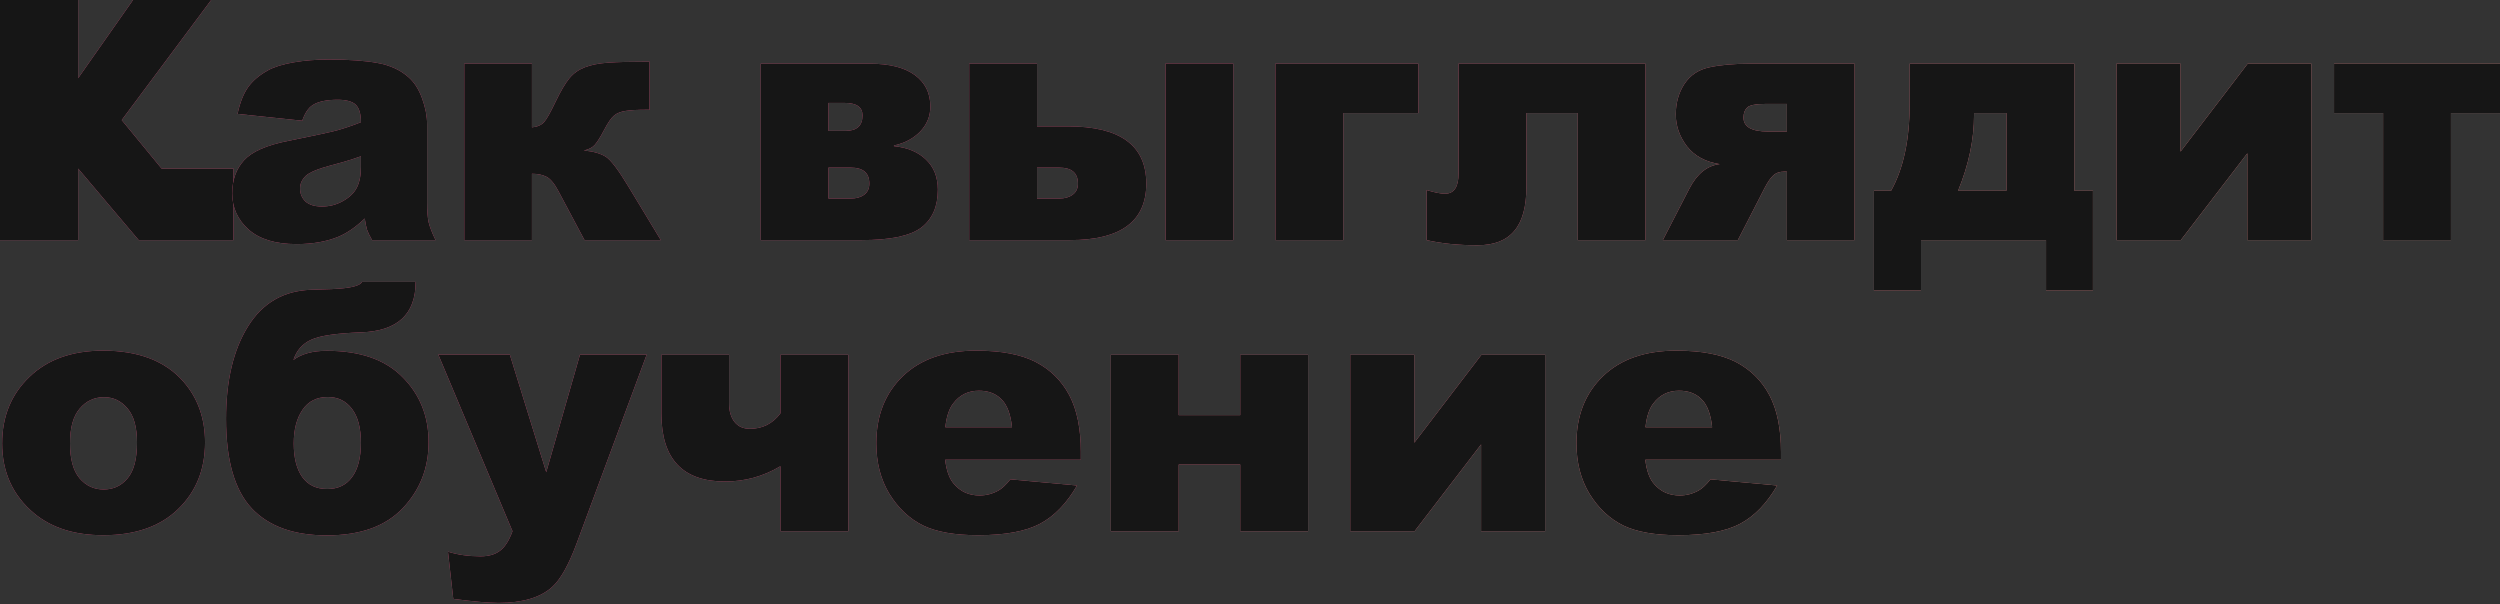
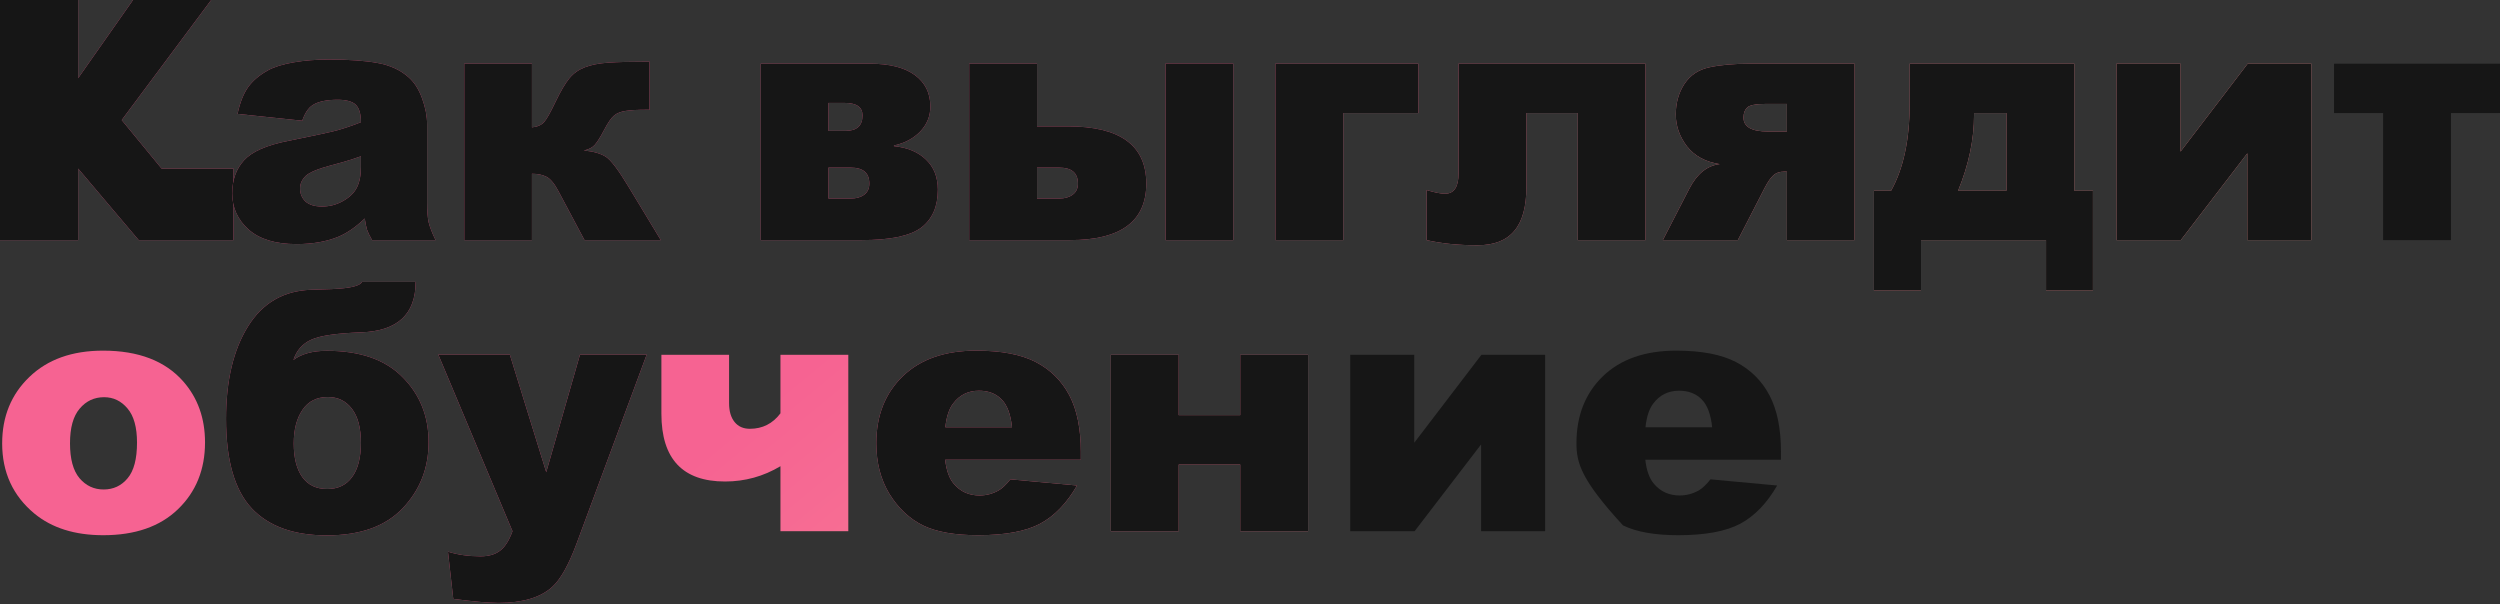
<svg xmlns="http://www.w3.org/2000/svg" width="1821" height="440" viewBox="0 0 1821 440" fill="none">
  <rect x="0" y="0" width="1821" height="440" fill="#333333" stroke="none" />
  <path d="M56.926 0V56.926L96.896 0H153.822L88.66 87.448L117.728 122.815H170.052V174.897H101.014L56.926 122.815V174.897H0V0H56.926Z" fill="url(#paint0_linear_307_146)" />
  <path d="M56.926 0V56.926L96.896 0H153.822L88.66 87.448L117.728 122.815H170.052V174.897H101.014L56.926 122.815V174.897H0V0H56.926Z" fill="#161616" />
  <path d="M220.137 87.933L173.022 82.967C174.798 74.731 177.342 68.271 180.652 63.588C184.044 58.824 188.889 54.706 195.187 51.234C199.709 48.73 205.926 46.793 213.839 45.42C221.752 44.047 230.311 43.361 239.517 43.361C254.293 43.361 266.163 44.209 275.126 45.904C284.089 47.519 291.558 50.951 297.533 56.2C301.732 59.833 305.042 65.001 307.465 71.703C309.887 78.324 311.098 84.663 311.098 90.719V147.524C311.098 153.58 311.462 158.344 312.188 161.816C312.996 165.207 314.691 169.568 317.275 174.897H271.008C269.15 171.586 267.939 169.083 267.374 167.387C266.809 165.611 266.244 162.866 265.678 159.151C259.219 165.369 252.799 169.81 246.42 172.474C237.7 176.027 227.566 177.804 216.019 177.804C200.677 177.804 189.01 174.251 181.016 167.145C173.103 160.039 169.146 151.278 169.146 140.862C169.146 131.092 172.013 123.058 177.746 116.759C183.479 110.461 194.056 105.778 209.479 102.709C227.97 98.995 239.961 96.411 245.451 94.958C250.942 93.424 256.756 91.445 262.893 89.023C262.893 82.967 261.641 78.728 259.138 76.305C256.635 73.883 252.234 72.672 245.936 72.672C237.861 72.672 231.805 73.964 227.768 76.548C224.619 78.566 222.075 82.361 220.137 87.933ZM262.893 113.852C256.11 116.275 249.045 118.415 241.697 120.272C231.684 122.936 225.346 125.561 222.681 128.145C219.936 130.809 218.563 133.837 218.563 137.229C218.563 141.104 219.895 144.294 222.56 146.797C225.305 149.219 229.302 150.431 234.551 150.431C240.041 150.431 245.128 149.098 249.812 146.434C254.576 143.769 257.927 140.539 259.865 136.744C261.883 132.868 262.893 127.862 262.893 121.725V113.852Z" fill="url(#paint1_linear_307_146)" />
  <path d="M220.137 87.933L173.022 82.967C174.798 74.731 177.342 68.271 180.652 63.588C184.044 58.824 188.889 54.706 195.187 51.234C199.709 48.73 205.926 46.793 213.839 45.42C221.752 44.047 230.311 43.361 239.517 43.361C254.293 43.361 266.163 44.209 275.126 45.904C284.089 47.519 291.558 50.951 297.533 56.2C301.732 59.833 305.042 65.001 307.465 71.703C309.887 78.324 311.098 84.663 311.098 90.719V147.524C311.098 153.58 311.462 158.344 312.188 161.816C312.996 165.207 314.691 169.568 317.275 174.897H271.008C269.15 171.586 267.939 169.083 267.374 167.387C266.809 165.611 266.244 162.866 265.678 159.151C259.219 165.369 252.799 169.81 246.42 172.474C237.7 176.027 227.566 177.804 216.019 177.804C200.677 177.804 189.01 174.251 181.016 167.145C173.103 160.039 169.146 151.278 169.146 140.862C169.146 131.092 172.013 123.058 177.746 116.759C183.479 110.461 194.056 105.778 209.479 102.709C227.97 98.995 239.961 96.411 245.451 94.958C250.942 93.424 256.756 91.445 262.893 89.023C262.893 82.967 261.641 78.728 259.138 76.305C256.635 73.883 252.234 72.672 245.936 72.672C237.861 72.672 231.805 73.964 227.768 76.548C224.619 78.566 222.075 82.361 220.137 87.933ZM262.893 113.852C256.11 116.275 249.045 118.415 241.697 120.272C231.684 122.936 225.346 125.561 222.681 128.145C219.936 130.809 218.563 133.837 218.563 137.229C218.563 141.104 219.895 144.294 222.56 146.797C225.305 149.219 229.302 150.431 234.551 150.431C240.041 150.431 245.128 149.098 249.812 146.434C254.576 143.769 257.927 140.539 259.865 136.744C261.883 132.868 262.893 127.862 262.893 121.725V113.852Z" fill="#161616" />
  <path d="M481.334 174.897H425.74L406.846 139.409C403.858 133.756 400.911 130.204 398.004 128.75C395.178 127.297 391.665 126.57 387.467 126.57V174.897H338.171V46.389H387.467V92.778C391.504 92.374 394.492 91.042 396.429 88.781C398.367 86.52 401.153 81.554 404.787 73.883C408.501 66.212 411.812 60.6 414.719 57.047C417.625 53.495 421.34 50.83 425.862 49.053C430.383 47.277 436.036 46.147 442.818 45.662C449.601 45.178 459.694 44.935 473.098 44.935V79.939H470.918C464.297 79.939 459.25 80.222 455.778 80.787C452.306 81.271 449.52 82.361 447.421 84.057C445.321 85.753 442.899 89.225 440.154 94.473C437.408 99.722 435.107 103.396 433.25 105.495C431.473 107.514 428.809 108.887 425.256 109.613C432.119 110.259 437.408 111.753 441.123 114.095C444.837 116.356 450.449 123.744 457.958 136.26L481.334 174.897Z" fill="url(#paint2_linear_307_146)" />
  <path d="M481.334 174.897H425.74L406.846 139.409C403.858 133.756 400.911 130.204 398.004 128.75C395.178 127.297 391.665 126.57 387.467 126.57V174.897H338.171V46.389H387.467V92.778C391.504 92.374 394.492 91.042 396.429 88.781C398.367 86.52 401.153 81.554 404.787 73.883C408.501 66.212 411.812 60.6 414.719 57.047C417.625 53.495 421.34 50.83 425.862 49.053C430.383 47.277 436.036 46.147 442.818 45.662C449.601 45.178 459.694 44.935 473.098 44.935V79.939H470.918C464.297 79.939 459.25 80.222 455.778 80.787C452.306 81.271 449.52 82.361 447.421 84.057C445.321 85.753 442.899 89.225 440.154 94.473C437.408 99.722 435.107 103.396 433.25 105.495C431.473 107.514 428.809 108.887 425.256 109.613C432.119 110.259 437.408 111.753 441.123 114.095C444.837 116.356 450.449 123.744 457.958 136.26L481.334 174.897Z" fill="#161616" />
  <path d="M651.149 106.464C660.919 107.433 668.671 110.663 674.404 116.154C680.218 121.645 683.125 128.992 683.125 138.198C683.125 150.471 679.087 159.676 671.013 165.813C662.938 171.869 648.444 174.897 627.531 174.897H554.132V46.389H633.465C647.838 46.389 658.779 49.134 666.289 54.625C673.879 60.116 677.674 67.787 677.674 77.638C677.674 84.582 675.211 90.638 670.286 95.806C665.36 100.893 658.981 104.284 651.149 105.98V106.464ZM603.428 95.321H615.903C624.139 95.321 628.257 91.567 628.257 84.057C628.257 78.001 623.897 74.973 615.176 74.973H603.428V95.321ZM603.428 144.617H619.658C623.695 144.617 626.965 143.688 629.469 141.831C631.972 139.974 633.223 137.269 633.223 133.716C633.223 125.964 628.701 122.089 619.658 122.089H603.428V144.617Z" fill="url(#paint3_linear_307_146)" />
  <path d="M651.149 106.464C660.919 107.433 668.671 110.663 674.404 116.154C680.218 121.645 683.125 128.992 683.125 138.198C683.125 150.471 679.087 159.676 671.013 165.813C662.938 171.869 648.444 174.897 627.531 174.897H554.132V46.389H633.465C647.838 46.389 658.779 49.134 666.289 54.625C673.879 60.116 677.674 67.787 677.674 77.638C677.674 84.582 675.211 90.638 670.286 95.806C665.36 100.893 658.981 104.284 651.149 105.98V106.464ZM603.428 95.321H615.903C624.139 95.321 628.257 91.567 628.257 84.057C628.257 78.001 623.897 74.973 615.176 74.973H603.428V95.321ZM603.428 144.617H619.658C623.695 144.617 626.965 143.688 629.469 141.831C631.972 139.974 633.223 137.269 633.223 133.716C633.223 125.964 628.701 122.089 619.658 122.089H603.428V144.617Z" fill="#161616" />
  <path d="M755.375 92.051H777.903C815.935 92.051 834.95 105.939 834.95 133.716C834.95 161.17 816.419 174.897 779.356 174.897H705.958V46.389H755.375V92.051ZM755.375 144.617H771.484C775.521 144.617 778.791 143.688 781.294 141.831C783.878 139.974 785.17 137.269 785.17 133.716C785.17 125.964 780.608 122.089 771.484 122.089H755.375V144.617ZM849 46.268H898.296V174.897H849V46.268Z" fill="url(#paint4_linear_307_146)" />
  <path d="M755.375 92.051H777.903C815.935 92.051 834.95 105.939 834.95 133.716C834.95 161.17 816.419 174.897 779.356 174.897H705.958V46.389H755.375V92.051ZM755.375 144.617H771.484C775.521 144.617 778.791 143.688 781.294 141.831C783.878 139.974 785.17 137.269 785.17 133.716C785.17 125.964 780.608 122.089 771.484 122.089H755.375V144.617ZM849 46.268H898.296V174.897H849V46.268Z" fill="#161616" />
  <path d="M1033.17 82.361H978.419V174.897H929.002V46.389H1033.17V82.361Z" fill="url(#paint5_linear_307_146)" />
  <path d="M1033.17 82.361H978.419V174.897H929.002V46.389H1033.17V82.361Z" fill="#161616" />
  <path d="M1198.56 174.897H1149.26V82.361H1111.83V136.26C1111.83 150.632 1108.89 161.291 1102.99 168.235C1097.18 175.179 1088.22 178.651 1076.1 178.651C1062.38 178.651 1050.06 177.4 1039.16 174.897V138.44C1044.98 140.216 1049.42 141.104 1052.49 141.104C1059.11 141.104 1062.42 136.179 1062.42 126.328V46.389H1198.56V174.897Z" fill="url(#paint6_linear_307_146)" />
  <path d="M1198.56 174.897H1149.26V82.361H1111.83V136.26C1111.83 150.632 1108.89 161.291 1102.99 168.235C1097.18 175.179 1088.22 178.651 1076.1 178.651C1062.38 178.651 1050.06 177.4 1039.16 174.897V138.44C1044.98 140.216 1049.42 141.104 1052.49 141.104C1059.11 141.104 1062.42 136.179 1062.42 126.328V46.389H1198.56V174.897Z" fill="#161616" />
  <path d="M1350.87 174.897H1301.57V124.995H1299.75C1296.28 124.995 1293.54 125.964 1291.52 127.902C1289.58 129.76 1287.6 132.626 1285.58 136.502L1265.84 174.897H1211.22L1230.35 137.713C1236.01 126.651 1243.43 120.595 1252.64 119.545C1242.22 117.93 1234.27 113.61 1228.78 106.585C1223.37 99.48 1220.66 91.728 1220.66 83.33C1220.66 75.013 1222.72 67.665 1226.84 61.286C1231.04 54.827 1237.1 50.749 1245.01 49.053C1253 47.277 1263.06 46.389 1275.17 46.389H1350.87V174.897ZM1301.57 95.806V75.7H1286.19C1278.92 75.7 1274.4 76.588 1272.62 78.364C1270.85 80.06 1269.96 82.483 1269.96 85.632C1269.96 92.414 1275.93 95.806 1287.88 95.806H1301.57Z" fill="url(#paint7_linear_307_146)" />
  <path d="M1350.87 174.897H1301.57V124.995H1299.75C1296.28 124.995 1293.54 125.964 1291.52 127.902C1289.58 129.76 1287.6 132.626 1285.58 136.502L1265.84 174.897H1211.22L1230.35 137.713C1236.01 126.651 1243.43 120.595 1252.64 119.545C1242.22 117.93 1234.27 113.61 1228.78 106.585C1223.37 99.48 1220.66 91.728 1220.66 83.33C1220.66 75.013 1222.72 67.665 1226.84 61.286C1231.04 54.827 1237.1 50.749 1245.01 49.053C1253 47.277 1263.06 46.389 1275.17 46.389H1350.87V174.897ZM1301.57 95.806V75.7H1286.19C1278.92 75.7 1274.4 76.588 1272.62 78.364C1270.85 80.06 1269.96 82.483 1269.96 85.632C1269.96 92.414 1275.93 95.806 1287.88 95.806H1301.57Z" fill="#161616" />
  <path d="M1524.49 211.596H1490.34V174.897H1399.26V211.596H1364.98V138.924H1377.46C1386.5 122.775 1391.02 101.619 1391.02 75.457V46.389H1510.93V138.924H1524.49V211.596ZM1461.51 138.924V82.361H1437.89V83.815C1437.89 101.66 1434.02 120.03 1426.27 138.924H1461.51Z" fill="url(#paint8_linear_307_146)" />
  <path d="M1524.49 211.596H1490.34V174.897H1399.26V211.596H1364.98V138.924H1377.46C1386.5 122.775 1391.02 101.619 1391.02 75.457V46.389H1510.93V138.924H1524.49V211.596ZM1461.51 138.924V82.361H1437.89V83.815C1437.89 101.66 1434.02 120.03 1426.27 138.924H1461.51Z" fill="#161616" />
  <path d="M1683.59 174.897H1636.96V111.672L1588.51 174.897H1541.64V46.389H1588.27V110.461L1637.2 46.389H1683.59V174.897Z" fill="url(#paint9_linear_307_146)" />
  <path d="M1683.59 174.897H1636.96V111.672L1588.51 174.897H1541.64V46.389H1588.27V110.461L1637.2 46.389H1683.59V174.897Z" fill="#161616" />
-   <path d="M1821 82.361H1785.27V174.897H1735.85V82.361H1700.12V46.389H1821V82.361Z" fill="url(#paint10_linear_307_146)" />
  <path d="M1821 82.361H1785.27V174.897H1735.85V82.361H1700.12V46.389H1821V82.361Z" fill="#161616" />
  <path d="M1.575 322.991C1.575 303.37 8.196 287.22 21.438 274.543C34.681 261.785 52.566 255.406 75.094 255.406C100.852 255.406 120.312 262.875 133.474 277.813C144.052 289.845 149.341 304.661 149.341 322.264C149.341 342.047 142.76 358.277 129.598 370.954C116.517 383.551 98.389 389.849 75.215 389.849C54.544 389.849 37.83 384.6 25.072 374.103C9.407 361.103 1.575 344.066 1.575 322.991ZM50.991 322.87C50.991 334.336 53.293 342.814 57.895 348.305C62.578 353.796 68.433 356.541 75.457 356.541C82.563 356.541 88.377 353.836 92.899 348.426C97.501 343.016 99.803 334.336 99.803 322.385C99.803 311.242 97.501 302.966 92.899 297.556C88.296 292.065 82.604 289.32 75.821 289.32C68.635 289.32 62.7 292.105 58.016 297.677C53.333 303.168 50.991 311.565 50.991 322.87Z" fill="url(#paint11_linear_307_146)" />
-   <path d="M1.575 322.991C1.575 303.37 8.196 287.22 21.438 274.543C34.681 261.785 52.566 255.406 75.094 255.406C100.852 255.406 120.312 262.875 133.474 277.813C144.052 289.845 149.341 304.661 149.341 322.264C149.341 342.047 142.76 358.277 129.598 370.954C116.517 383.551 98.389 389.849 75.215 389.849C54.544 389.849 37.83 384.6 25.072 374.103C9.407 361.103 1.575 344.066 1.575 322.991ZM50.991 322.87C50.991 334.336 53.293 342.814 57.895 348.305C62.578 353.796 68.433 356.541 75.457 356.541C82.563 356.541 88.377 353.836 92.899 348.426C97.501 343.016 99.803 334.336 99.803 322.385C99.803 311.242 97.501 302.966 92.899 297.556C88.296 292.065 82.604 289.32 75.821 289.32C68.635 289.32 62.7 292.105 58.016 297.677C53.333 303.168 50.991 311.565 50.991 322.87Z" fill="#161616" />
  <path d="M213.718 262.189C219.613 257.748 227.728 255.527 238.063 255.527C262.206 255.527 280.576 261.906 293.173 274.664C305.85 287.341 312.188 303.168 312.188 322.143C312.188 340.957 305.89 356.985 293.294 370.228C280.778 383.389 262.368 389.97 238.063 389.97C213.839 389.97 195.55 383.349 183.196 370.106C170.842 356.783 164.665 335.103 164.665 305.065C164.665 277.288 169.994 254.841 180.652 237.723C191.311 220.604 206.653 211.722 226.678 211.076L241.576 210.592C254.899 210.027 262.247 208.291 263.619 205.384H302.741C302.741 228.881 289.539 241.114 263.135 242.083C245.29 242.729 233.178 244.505 226.799 247.412C220.42 250.238 216.06 255.164 213.718 262.189ZM238.305 356.178C246.218 356.178 252.274 353.271 256.473 347.457C260.753 341.643 262.893 333.326 262.893 322.506C262.893 311.767 260.712 303.531 256.352 297.798C251.992 292.065 246.138 289.199 238.79 289.199C230.634 289.199 224.457 292.348 220.259 298.646C216.06 304.863 213.96 312.978 213.96 322.991C213.96 333.407 216.019 341.563 220.137 347.457C224.336 353.271 230.392 356.178 238.305 356.178Z" fill="url(#paint12_linear_307_146)" />
  <path d="M213.718 262.189C219.613 257.748 227.728 255.527 238.063 255.527C262.206 255.527 280.576 261.906 293.173 274.664C305.85 287.341 312.188 303.168 312.188 322.143C312.188 340.957 305.89 356.985 293.294 370.228C280.778 383.389 262.368 389.97 238.063 389.97C213.839 389.97 195.55 383.349 183.196 370.106C170.842 356.783 164.665 335.103 164.665 305.065C164.665 277.288 169.994 254.841 180.652 237.723C191.311 220.604 206.653 211.722 226.678 211.076L241.576 210.592C254.899 210.027 262.247 208.291 263.619 205.384H302.741C302.741 228.881 289.539 241.114 263.135 242.083C245.29 242.729 233.178 244.505 226.799 247.412C220.42 250.238 216.06 255.164 213.718 262.189ZM238.305 356.178C246.218 356.178 252.274 353.271 256.473 347.457C260.753 341.643 262.893 333.326 262.893 322.506C262.893 311.767 260.712 303.531 256.352 297.798C251.992 292.065 246.138 289.199 238.79 289.199C230.634 289.199 224.457 292.348 220.259 298.646C216.06 304.863 213.96 312.978 213.96 322.991C213.96 333.407 216.019 341.563 220.137 347.457C224.336 353.271 230.392 356.178 238.305 356.178Z" fill="#161616" />
  <path d="M319.276 258.313H371.358L397.883 343.945L422.47 258.313H471.039L420.048 395.784C414.234 411.449 408.299 422.026 402.243 427.517C393.684 435.269 380.644 439.145 363.122 439.145C356.016 439.145 345.034 438.176 330.177 436.238L326.301 401.84C333.407 404.101 341.32 405.231 350.041 405.231C355.854 405.231 360.538 403.899 364.091 401.234C367.724 398.57 370.792 393.806 373.296 386.942L319.276 258.313Z" fill="url(#paint13_linear_307_146)" />
  <path d="M319.276 258.313H371.358L397.883 343.945L422.47 258.313H471.039L420.048 395.784C414.234 411.449 408.299 422.026 402.243 427.517C393.684 435.269 380.644 439.145 363.122 439.145C356.016 439.145 345.034 438.176 330.177 436.238L326.301 401.84C333.407 404.101 341.32 405.231 350.041 405.231C355.854 405.231 360.538 403.899 364.091 401.234C367.724 398.57 370.792 393.806 373.296 386.942L319.276 258.313Z" fill="#161616" />
  <path d="M617.899 386.942H568.482V339.584C556.047 347.013 542.603 350.727 528.15 350.727C497.224 350.727 481.761 334.255 481.761 301.311V258.434H531.056V293.68C531.056 299.494 532.389 304.056 535.053 307.367C537.718 310.677 541.432 312.332 546.196 312.332C555.401 312.332 562.83 308.578 568.482 301.068V258.434H617.899V386.942Z" fill="url(#paint14_linear_307_146)" />
-   <path d="M617.899 386.942H568.482V339.584C556.047 347.013 542.603 350.727 528.15 350.727C497.224 350.727 481.761 334.255 481.761 301.311V258.434H531.056V293.68C531.056 299.494 532.389 304.056 535.053 307.367C537.718 310.677 541.432 312.332 546.196 312.332C555.401 312.332 562.83 308.578 568.482 301.068V258.434H617.899V386.942Z" fill="#161616" />
  <path d="M787.287 334.861H688.454C689.342 342.774 691.482 348.668 694.873 352.544C699.637 358.116 705.855 360.901 713.526 360.901C718.37 360.901 722.973 359.69 727.333 357.268C729.998 355.734 732.864 353.029 735.933 349.153L784.502 353.634C777.073 366.554 768.11 375.839 757.613 381.492C747.116 387.063 732.057 389.849 712.435 389.849C695.398 389.849 681.994 387.467 672.224 382.703C662.453 377.858 654.338 370.228 647.879 359.811C641.5 349.314 638.31 337 638.31 322.87C638.31 302.764 644.73 286.494 657.568 274.059C670.488 261.624 688.292 255.406 710.982 255.406C729.392 255.406 743.927 258.192 754.585 263.763C765.244 269.335 773.359 277.41 778.93 287.987C784.502 298.565 787.287 312.332 787.287 329.289V334.861ZM737.144 311.242C736.175 301.714 733.591 294.891 729.392 290.773C725.274 286.655 719.824 284.596 713.041 284.596C705.209 284.596 698.951 287.705 694.268 293.922C691.28 297.798 689.382 303.571 688.575 311.242H737.144Z" fill="url(#paint15_linear_307_146)" />
  <path d="M787.287 334.861H688.454C689.342 342.774 691.482 348.668 694.873 352.544C699.637 358.116 705.855 360.901 713.526 360.901C718.37 360.901 722.973 359.69 727.333 357.268C729.998 355.734 732.864 353.029 735.933 349.153L784.502 353.634C777.073 366.554 768.11 375.839 757.613 381.492C747.116 387.063 732.057 389.849 712.435 389.849C695.398 389.849 681.994 387.467 672.224 382.703C662.453 377.858 654.338 370.228 647.879 359.811C641.5 349.314 638.31 337 638.31 322.87C638.31 302.764 644.73 286.494 657.568 274.059C670.488 261.624 688.292 255.406 710.982 255.406C729.392 255.406 743.927 258.192 754.585 263.763C765.244 269.335 773.359 277.41 778.93 287.987C784.502 298.565 787.287 312.332 787.287 329.289V334.861ZM737.144 311.242C736.175 301.714 733.591 294.891 729.392 290.773C725.274 286.655 719.824 284.596 713.041 284.596C705.209 284.596 698.951 287.705 694.268 293.922C691.28 297.798 689.382 303.571 688.575 311.242H737.144Z" fill="#161616" />
  <path d="M952.8 386.942H903.383V338.373H858.569V386.942H809.152V258.434H858.569V302.401H903.383V258.434H952.8V386.942Z" fill="url(#paint16_linear_307_146)" />
  <path d="M952.8 386.942H903.383V338.373H858.569V386.942H809.152V258.434H858.569V302.401H903.383V258.434H952.8V386.942Z" fill="#161616" />
-   <path d="M1125.46 386.942H1078.83V323.718L1030.38 386.942H983.506V258.434H1030.14V322.506L1079.07 258.434H1125.46V386.942Z" fill="url(#paint17_linear_307_146)" />
  <path d="M1125.46 386.942H1078.83V323.718L1030.38 386.942H983.506V258.434H1030.14V322.506L1079.07 258.434H1125.46V386.942Z" fill="#161616" />
-   <path d="M1297.27 334.861H1198.44C1199.32 342.774 1201.46 348.668 1204.85 352.544C1209.62 358.116 1215.84 360.901 1223.51 360.901C1228.35 360.901 1232.95 359.69 1237.31 357.268C1239.98 355.734 1242.85 353.029 1245.91 349.153L1294.48 353.634C1287.05 366.554 1278.09 375.839 1267.59 381.492C1257.1 387.063 1242.04 389.849 1222.42 389.849C1205.38 389.849 1191.98 387.467 1182.21 382.703C1172.44 377.858 1164.32 370.228 1157.86 359.811C1151.48 349.314 1148.29 337 1148.29 322.87C1148.29 302.764 1154.71 286.494 1167.55 274.059C1180.47 261.624 1198.27 255.406 1220.96 255.406C1239.37 255.406 1253.91 258.192 1264.57 263.763C1275.23 269.335 1283.34 277.41 1288.91 287.987C1294.48 298.565 1297.27 312.332 1297.27 329.289V334.861ZM1247.13 311.242C1246.16 301.714 1243.57 294.891 1239.37 290.773C1235.26 286.655 1229.81 284.596 1223.02 284.596C1215.19 284.596 1208.93 287.705 1204.25 293.922C1201.26 297.798 1199.36 303.571 1198.56 311.242H1247.13Z" fill="url(#paint18_linear_307_146)" />
-   <path d="M1297.27 334.861H1198.44C1199.32 342.774 1201.46 348.668 1204.85 352.544C1209.62 358.116 1215.84 360.901 1223.51 360.901C1228.35 360.901 1232.95 359.69 1237.31 357.268C1239.98 355.734 1242.85 353.029 1245.91 349.153L1294.48 353.634C1287.05 366.554 1278.09 375.839 1267.59 381.492C1257.1 387.063 1242.04 389.849 1222.42 389.849C1205.38 389.849 1191.98 387.467 1182.21 382.703C1172.44 377.858 1164.32 370.228 1157.86 359.811C1151.48 349.314 1148.29 337 1148.29 322.87C1148.29 302.764 1154.71 286.494 1167.55 274.059C1180.47 261.624 1198.27 255.406 1220.96 255.406C1239.37 255.406 1253.91 258.192 1264.57 263.763C1275.23 269.335 1283.34 277.41 1288.91 287.987C1294.48 298.565 1297.27 312.332 1297.27 329.289V334.861ZM1247.13 311.242C1246.16 301.714 1243.57 294.891 1239.37 290.773C1235.26 286.655 1229.81 284.596 1223.02 284.596C1215.19 284.596 1208.93 287.705 1204.25 293.922C1201.26 297.798 1199.36 303.571 1198.56 311.242H1247.13Z" fill="#161616" />
+   <path d="M1297.27 334.861H1198.44C1199.32 342.774 1201.46 348.668 1204.85 352.544C1209.62 358.116 1215.84 360.901 1223.51 360.901C1228.35 360.901 1232.95 359.69 1237.31 357.268C1239.98 355.734 1242.85 353.029 1245.91 349.153L1294.48 353.634C1287.05 366.554 1278.09 375.839 1267.59 381.492C1257.1 387.063 1242.04 389.849 1222.42 389.849C1205.38 389.849 1191.98 387.467 1182.21 382.703C1151.48 349.314 1148.29 337 1148.29 322.87C1148.29 302.764 1154.71 286.494 1167.55 274.059C1180.47 261.624 1198.27 255.406 1220.96 255.406C1239.37 255.406 1253.91 258.192 1264.57 263.763C1275.23 269.335 1283.34 277.41 1288.91 287.987C1294.48 298.565 1297.27 312.332 1297.27 329.289V334.861ZM1247.13 311.242C1246.16 301.714 1243.57 294.891 1239.37 290.773C1235.26 286.655 1229.81 284.596 1223.02 284.596C1215.19 284.596 1208.93 287.705 1204.25 293.922C1201.26 297.798 1199.36 303.571 1198.56 311.242H1247.13Z" fill="#161616" />
  <defs>
    <linearGradient id="paint0_linear_307_146" x1="922.932" y1="-9.143" x2="1903.19" y2="1177.7" gradientUnits="userSpaceOnUse">
      <stop stop-color="#F66392" />
      <stop offset="1" stop-color="#FFF0A0" />
    </linearGradient>
    <linearGradient id="paint1_linear_307_146" x1="922.932" y1="-9.143" x2="1903.19" y2="1177.7" gradientUnits="userSpaceOnUse">
      <stop stop-color="#F66392" />
      <stop offset="1" stop-color="#FFF0A0" />
    </linearGradient>
    <linearGradient id="paint2_linear_307_146" x1="922.932" y1="-9.143" x2="1903.19" y2="1177.7" gradientUnits="userSpaceOnUse">
      <stop stop-color="#F66392" />
      <stop offset="1" stop-color="#FFF0A0" />
    </linearGradient>
    <linearGradient id="paint3_linear_307_146" x1="922.932" y1="-9.143" x2="1903.19" y2="1177.7" gradientUnits="userSpaceOnUse">
      <stop stop-color="#F66392" />
      <stop offset="1" stop-color="#FFF0A0" />
    </linearGradient>
    <linearGradient id="paint4_linear_307_146" x1="922.932" y1="-9.143" x2="1903.19" y2="1177.7" gradientUnits="userSpaceOnUse">
      <stop stop-color="#F66392" />
      <stop offset="1" stop-color="#FFF0A0" />
    </linearGradient>
    <linearGradient id="paint5_linear_307_146" x1="922.932" y1="-9.143" x2="1903.19" y2="1177.7" gradientUnits="userSpaceOnUse">
      <stop stop-color="#F66392" />
      <stop offset="1" stop-color="#FFF0A0" />
    </linearGradient>
    <linearGradient id="paint6_linear_307_146" x1="922.932" y1="-9.143" x2="1903.19" y2="1177.7" gradientUnits="userSpaceOnUse">
      <stop stop-color="#F66392" />
      <stop offset="1" stop-color="#FFF0A0" />
    </linearGradient>
    <linearGradient id="paint7_linear_307_146" x1="922.932" y1="-9.143" x2="1903.19" y2="1177.7" gradientUnits="userSpaceOnUse">
      <stop stop-color="#F66392" />
      <stop offset="1" stop-color="#FFF0A0" />
    </linearGradient>
    <linearGradient id="paint8_linear_307_146" x1="922.932" y1="-9.143" x2="1903.19" y2="1177.7" gradientUnits="userSpaceOnUse">
      <stop stop-color="#F66392" />
      <stop offset="1" stop-color="#FFF0A0" />
    </linearGradient>
    <linearGradient id="paint9_linear_307_146" x1="922.932" y1="-9.143" x2="1903.19" y2="1177.7" gradientUnits="userSpaceOnUse">
      <stop stop-color="#F66392" />
      <stop offset="1" stop-color="#FFF0A0" />
    </linearGradient>
    <linearGradient id="paint10_linear_307_146" x1="922.932" y1="-9.143" x2="1903.19" y2="1177.7" gradientUnits="userSpaceOnUse">
      <stop stop-color="#F66392" />
      <stop offset="1" stop-color="#FFF0A0" />
    </linearGradient>
    <linearGradient id="paint11_linear_307_146" x1="922.932" y1="-9.143" x2="1903.19" y2="1177.7" gradientUnits="userSpaceOnUse">
      <stop stop-color="#F66392" />
      <stop offset="1" stop-color="#FFF0A0" />
    </linearGradient>
    <linearGradient id="paint12_linear_307_146" x1="922.932" y1="-9.143" x2="1903.19" y2="1177.7" gradientUnits="userSpaceOnUse">
      <stop stop-color="#F66392" />
      <stop offset="1" stop-color="#FFF0A0" />
    </linearGradient>
    <linearGradient id="paint13_linear_307_146" x1="922.932" y1="-9.143" x2="1903.19" y2="1177.7" gradientUnits="userSpaceOnUse">
      <stop stop-color="#F66392" />
      <stop offset="1" stop-color="#FFF0A0" />
    </linearGradient>
    <linearGradient id="paint14_linear_307_146" x1="922.932" y1="-9.143" x2="1903.19" y2="1177.7" gradientUnits="userSpaceOnUse">
      <stop stop-color="#F66392" />
      <stop offset="1" stop-color="#FFF0A0" />
    </linearGradient>
    <linearGradient id="paint15_linear_307_146" x1="922.932" y1="-9.143" x2="1903.19" y2="1177.7" gradientUnits="userSpaceOnUse">
      <stop stop-color="#F66392" />
      <stop offset="1" stop-color="#FFF0A0" />
    </linearGradient>
    <linearGradient id="paint16_linear_307_146" x1="922.932" y1="-9.143" x2="1903.19" y2="1177.7" gradientUnits="userSpaceOnUse">
      <stop stop-color="#F66392" />
      <stop offset="1" stop-color="#FFF0A0" />
    </linearGradient>
    <linearGradient id="paint17_linear_307_146" x1="922.932" y1="-9.143" x2="1903.19" y2="1177.7" gradientUnits="userSpaceOnUse">
      <stop stop-color="#F66392" />
      <stop offset="1" stop-color="#FFF0A0" />
    </linearGradient>
    <linearGradient id="paint18_linear_307_146" x1="922.932" y1="-9.143" x2="1903.19" y2="1177.7" gradientUnits="userSpaceOnUse">
      <stop stop-color="#F66392" />
      <stop offset="1" stop-color="#FFF0A0" />
    </linearGradient>
  </defs>
</svg>